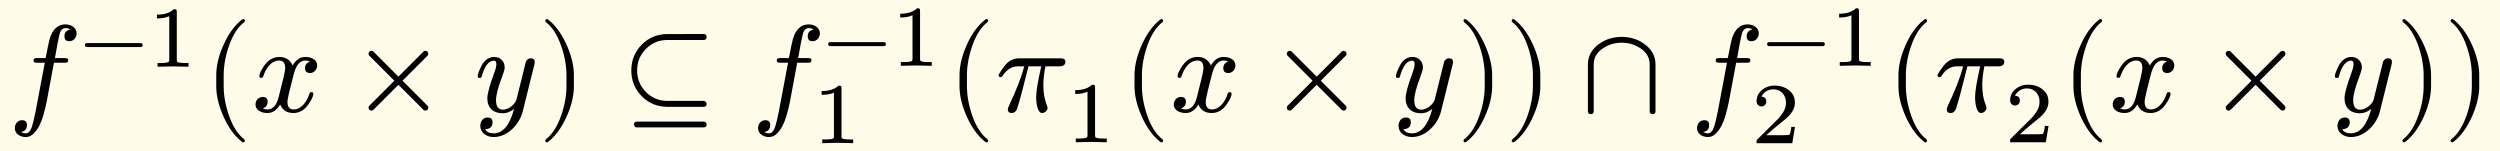
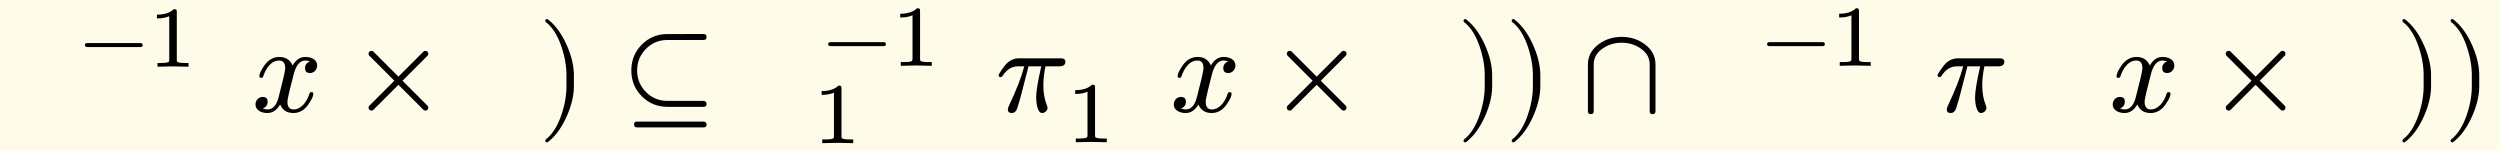
<svg xmlns="http://www.w3.org/2000/svg" xmlns:xlink="http://www.w3.org/1999/xlink" width="403.819" height="24.459" class="typst-doc" viewBox="0 0 302.864 18.344">
  <path fill="#fefce8" d="M0 0v18.344h302.865V0Z" class="typst-shape" />
  <g class="typst-group">
    <g class="typst-group">
      <use xlink:href="#a" class="typst-text" transform="matrix(1 0 0 -1 1 13.528)" />
      <use xlink:href="#b" class="typst-text" transform="matrix(1 0 0 -1 9.7 8.083)" />
      <use xlink:href="#c" class="typst-text" transform="matrix(1 0 0 -1 17.869 8.083)" />
      <use xlink:href="#d" class="typst-text" transform="matrix(1 0 0 -1 24.683 13.528)" />
      <use xlink:href="#e" class="typst-text" transform="matrix(1 0 0 -1 30.518 13.528)" />
      <use xlink:href="#f" class="typst-text" transform="matrix(1 0 0 -1 42.432 13.528)" />
      <use xlink:href="#g" class="typst-text" transform="matrix(1 0 0 -1 57.435 13.528)" />
      <use xlink:href="#h" class="typst-text" transform="matrix(1 0 0 -1 65.205 13.528)" />
      <use xlink:href="#i" class="typst-text" transform="matrix(1 0 0 -1 75.207 13.528)" />
      <use xlink:href="#a" class="typst-text" transform="matrix(1 0 0 -1 91.043 13.528)" />
      <use xlink:href="#b" class="typst-text" transform="matrix(1 0 0 -1 99.743 7.972)" />
      <use xlink:href="#c" class="typst-text" transform="matrix(1 0 0 -1 107.912 7.972)" />
      <use xlink:href="#c" class="typst-text" transform="matrix(1 0 0 -1 98.394 17.344)" />
      <use xlink:href="#d" class="typst-text" transform="matrix(1 0 0 -1 114.727 13.528)" />
      <use xlink:href="#j" class="typst-text" transform="matrix(1 0 0 -1 120.562 13.528)" />
      <use xlink:href="#c" class="typst-text" transform="matrix(1 0 0 -1 129.112 17.233)" />
      <use xlink:href="#d" class="typst-text" transform="matrix(1 0 0 -1 135.927 13.528)" />
      <use xlink:href="#e" class="typst-text" transform="matrix(1 0 0 -1 141.762 13.528)" />
      <use xlink:href="#f" class="typst-text" transform="matrix(1 0 0 -1 153.675 13.528)" />
      <use xlink:href="#g" class="typst-text" transform="matrix(1 0 0 -1 168.678 13.528)" />
      <use xlink:href="#h" class="typst-text" transform="matrix(1 0 0 -1 176.448 13.528)" />
      <use xlink:href="#h" class="typst-text" transform="matrix(1 0 0 -1 182.283 13.528)" />
      <use xlink:href="#k" class="typst-text" transform="matrix(1 0 0 -1 191.451 13.528)" />
      <use xlink:href="#a" class="typst-text" transform="matrix(1 0 0 -1 204.79 13.528)" />
      <use xlink:href="#b" class="typst-text" transform="matrix(1 0 0 -1 213.49 7.972)" />
      <use xlink:href="#c" class="typst-text" transform="matrix(1 0 0 -1 221.659 7.972)" />
      <use xlink:href="#l" class="typst-text" transform="matrix(1 0 0 -1 212.14 17.344)" />
      <use xlink:href="#d" class="typst-text" transform="matrix(1 0 0 -1 228.473 13.528)" />
      <use xlink:href="#j" class="typst-text" transform="matrix(1 0 0 -1 234.308 13.528)" />
      <use xlink:href="#l" class="typst-text" transform="matrix(1 0 0 -1 242.858 17.233)" />
      <use xlink:href="#d" class="typst-text" transform="matrix(1 0 0 -1 249.673 13.528)" />
      <use xlink:href="#e" class="typst-text" transform="matrix(1 0 0 -1 255.508 13.528)" />
      <use xlink:href="#f" class="typst-text" transform="matrix(1 0 0 -1 267.421 13.528)" />
      <use xlink:href="#g" class="typst-text" transform="matrix(1 0 0 -1 282.424 13.528)" />
      <use xlink:href="#h" class="typst-text" transform="matrix(1 0 0 -1 290.194 13.528)" />
      <use xlink:href="#h" class="typst-text" transform="matrix(1 0 0 -1 296.03 13.528)" />
    </g>
  </g>
  <defs>
    <symbol id="a" overflow="visible">
-       <path d="M8.28 9.495c0 .66-.645 1.08-1.35 1.08-.93 0-1.575-.6-1.92-1.785-.075-.27-.24-1.035-.48-2.295h-.975c-.33 0-.495-.015-.495-.33 0-.165.15-.24.465-.24h.9L3.33.12c-.165-.855-.315-1.485-.45-1.905-.18-.555-.435-.84-.765-.84-.225 0-.405.06-.57.165.48.075.72.36.72.84 0 .39-.195.585-.6.585-.51 0-.87-.45-.87-.96 0-.66.615-1.08 1.32-1.08.375 0 .72.15 1.005.465.48.495.855 1.2 1.125 2.145.165.585.315 1.155.42 1.725l.87 4.665h1.23c.345 0 .495.015.495.36 0 .135-.15.21-.45.21H5.655c.09.615.51 2.88.645 3.165.15.315.36.465.63.465.225 0 .42-.06.585-.165-.465-.105-.705-.375-.705-.84 0-.39.195-.585.6-.585.51 0 .87.45.87.96" />
-     </symbol>
+       </symbol>
    <symbol id="b" overflow="visible">
      <path d="M7.308 2.867H.861c-.21 0-.273-.106-.273-.242 0-.137.063-.242.273-.242h6.447c.21 0 .273.105.273.242 0 .126-.063.241-.273.241" />
    </symbol>
    <symbol id="c" overflow="visible">
      <path d="M3.182 6.972c-.452-.441-1.124-.662-2.037-.662v-.46c.619 0 1.112.094 1.49.272V.894c0-.137-.01-.221-.041-.263q-.08-.176-.945-.178h-.431V0l1.869.042L4.967 0v.452h-.431q-.864.002-.955.178c-.022.042-.032.126-.032.262v5.744c0 .284-.042.336-.367.336" />
    </symbol>
    <symbol id="d" overflow="visible">
-       <path d="M4.77-3.72c.135 0 .21.075.21.21 0 .045-.03.105-.075.165-.78.6-1.41 1.59-1.875 2.955-.405 1.185-.615 2.355-.615 3.51v1.26c0 1.155.21 2.325.615 3.51.465 1.365 1.095 2.355 1.875 2.955a.24.24 0 0 1 .075.165c0 .135-.075.21-.21.21a.3.3 0 0 1-.105-.045c-.9-.69-1.65-1.71-2.265-3.075-.585-1.305-.885-2.535-.885-3.72V3.12c0-1.185.3-2.415.885-3.72.615-1.365 1.365-2.385 2.265-3.075a.3.3 0 0 1 .105-.045" />
-     </symbol>
+       </symbol>
    <symbol id="e" overflow="visible">
      <path d="M7.905 5.595c0 .69-.675 1.035-1.425 1.035-.645 0-1.155-.345-1.545-1.035-.315.69-.84 1.035-1.605 1.035-.735 0-1.335-.345-1.815-1.02C1.11 5.025.9 4.59.9 4.305c0-.135.075-.21.225-.21.135 0 .225.075.255.21.285.87.915 1.89 1.92 1.89.495 0 .735-.315.735-.93 0-.315-.27-1.485-.795-3.495C2.985.765 2.535.27 1.89.27c-.21 0-.405.045-.57.12q.585.225.585.81c0 .39-.195.585-.6.585-.495 0-.87-.42-.87-.915 0-.69.705-1.035 1.44-1.035.63 0 1.14.345 1.545 1.035.285-.69.825-1.035 1.605-1.035.72 0 1.32.345 1.8 1.02.405.585.615 1.02.615 1.305 0 .135-.075.21-.225.21-.135 0-.21-.075-.255-.21C6.705 1.305 6.03.27 5.055.27c-.495 0-.75.3-.75.915 0 .195.075.615.24 1.29l.51 2.025c.285 1.125.75 1.695 1.41 1.695.21 0 .405-.045.57-.12-.405-.135-.6-.405-.6-.81 0-.39.21-.585.615-.585.48 0 .855.435.855.915" />
    </symbol>
    <symbol id="f" overflow="visible">
      <path d="M9.45.48c0 .105-.03.18-.105.255L6.33 3.75l3.015 3.015c.075.075.105.15.105.255a.34.34 0 0 1-.345.345.33.33 0 0 1-.255-.105L5.835 4.245 2.82 7.26a.33.33 0 0 1-.255.105.34.34 0 0 1-.345-.345c0-.105.03-.18.105-.255L5.34 3.75 2.325.735A.33.33 0 0 1 2.22.48a.34.34 0 0 1 .345-.345c.105 0 .18.03.255.105l3.015 3.015L8.85.24a.33.33 0 0 1 .255-.105.34.34 0 0 1 .345.345" />
    </symbol>
    <symbol id="g" overflow="visible">
-       <path d="M2.445 6.63Q1.432 6.63.87 5.505C.585 4.92.435 4.515.435 4.29c0-.135.075-.21.24-.21.21 0 .225.09.285.315.345 1.185.825 1.785 1.44 1.785.195 0 .3-.135.3-.405 0-.24-.075-.585-.24-1.02-.57-1.545-.855-2.58-.855-3.135 0-1.14.705-1.815 1.86-1.815.495 0 .96.18 1.38.54q-.788-2.97-2.475-2.97-.765 0-1.035.495.9.045.9.855c0 .375-.195.57-.6.57-.555 0-.885-.465-.885-1.02 0-.825.75-1.35 1.62-1.35 1.725 0 3.135 1.59 3.51 3.06l1.41 5.67c.045.165.06.285.06.36 0 .3-.165.45-.48.45-.24 0-.435-.12-.57-.345-.09-.315-.165-.585-.21-.81l-.96-3.855C4.98.915 4.185.24 3.51.24c-.57 0-.855.375-.855 1.14 0 .63.255 1.59.75 2.88.195.525.3.885.3 1.095 0 .735-.525 1.275-1.26 1.275" />
-     </symbol>
+       </symbol>
    <symbol id="h" overflow="visible">
      <path d="M1.17-3.675c.9.69 1.65 1.71 2.265 3.075.585 1.305.885 2.535.885 3.72v1.26c0 1.185-.3 2.415-.885 3.72-.615 1.365-1.365 2.385-2.265 3.075a.3.3 0 0 1-.105.045c-.135 0-.21-.075-.21-.21 0-.06.03-.12.075-.165.78-.6 1.41-1.59 1.875-2.955.405-1.185.615-2.355.615-3.51V3.12c0-1.155-.21-2.325-.615-3.51C2.34-1.755 1.71-2.745.93-3.345c-.045-.06-.075-.12-.075-.165 0-.135.075-.21.21-.21.015 0 .06.015.105.045" />
    </symbol>
    <symbol id="i" overflow="visible">
      <path d="M10.035 1.305H5.67c-1.035 0-1.89.345-2.61 1.065S1.98 3.96 1.98 4.995 2.34 6.9 3.06 7.62s1.575 1.065 2.61 1.065h4.365q.36 0 .36.36t-.36.36H5.67c-1.23 0-2.265-.42-3.12-1.275S1.275 6.225 1.275 4.995s.42-2.28 1.275-3.135S4.44.585 5.67.585h4.365q.36 0 .36.36c0 .195-.165.36-.36.36m0-2.505H1.95c-.225 0-.345-.12-.345-.345 0-.24.12-.36.345-.36h8.085q.36 0 .36.36c0 .18-.165.345-.36.345" />
    </symbol>
    <symbol id="j" overflow="visible">
      <path d="M7.86 6.465H2.91c-.615 0-1.155-.24-1.59-.705-.21-.225-.915-1.185-.915-1.38.06-.105.06-.195.24-.195.105 0 .195.06.285.195.48.735 1.095 1.11 1.83 1.11h.765C3.18 4.185 2.55 2.58 1.65.675c-.075-.18-.12-.315-.12-.39 0-.3.165-.45.48-.45.285 0 .495.165.63.48.27.855.465 1.515.57 1.965l.825 3.21H5.58c-.405-1.785-.615-3.03-.615-3.735 0-.735.165-1.92.72-1.92.315 0 .66.3.66.615 0 .075-.03.195-.09.345-.285.705-.42 1.5-.42 2.415 0 .705.09 1.47.255 2.28h1.635c.525 0 .78.18.78.555 0 .345-.27.42-.645.42" />
    </symbol>
    <symbol id="k" overflow="visible">
      <path d="M8.745-.3q.36 0 .36.36v5.655c0 1.005-.45 1.83-1.335 2.475-.795.585-1.725.87-2.76.87s-1.965-.285-2.76-.87C1.365 7.545.915 6.72.915 5.715V.06q0-.36.36-.36c.225 0 .345.12.345.36v5.655c0 .81.375 1.47 1.125 1.965.675.45 1.425.675 2.265.675S6.6 8.13 7.275 7.68C8.025 7.185 8.4 6.525 8.4 5.715V.06c0-.24.12-.36.345-.36" />
    </symbol>
    <symbol id="l" overflow="visible">
-       <path d="M1.25 4.452c.335 0 .587.252.587.588 0 .378-.199.577-.587.588.23.494.756.892 1.438.892.924 0 1.533-.692 1.533-1.616 0-.505-.178-.988-.546-1.46a5 5 0 0 0-.41-.504L.777.473C.64.347.661.315.661 0h4.326l.326 1.974h-.441c-.074-.556-.157-.882-.252-.955-.053-.032-.378-.053-.997-.053H1.837c.704.62 1.355 1.176 1.974 1.67.473.367.809.692 1.019.976q.473.614.473 1.292c0 .65-.252 1.165-.767 1.543-.451.346-1.018.525-1.69.525a2.36 2.36 0 0 1-1.502-.504c-.452-.367-.683-.83-.683-1.396 0-.357.263-.62.589-.62" />
-     </symbol>
+       </symbol>
  </defs>
</svg>